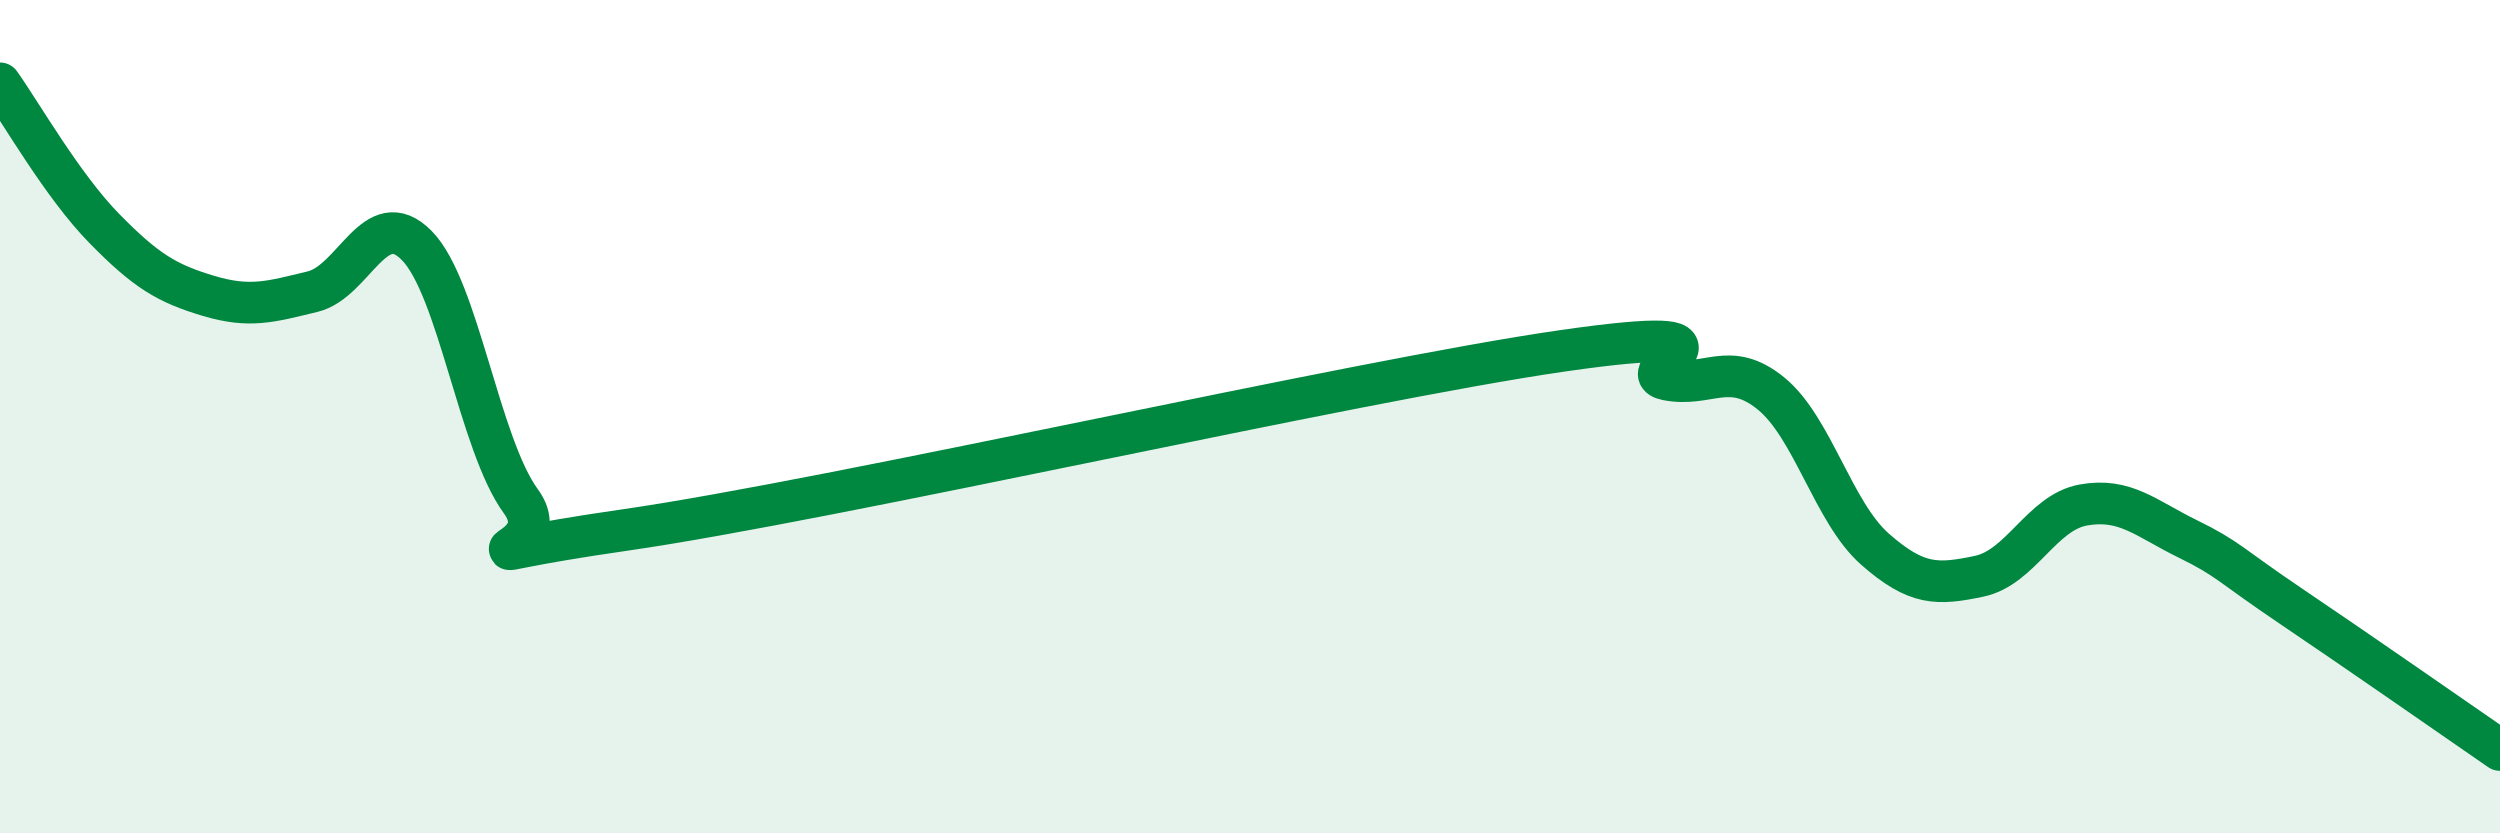
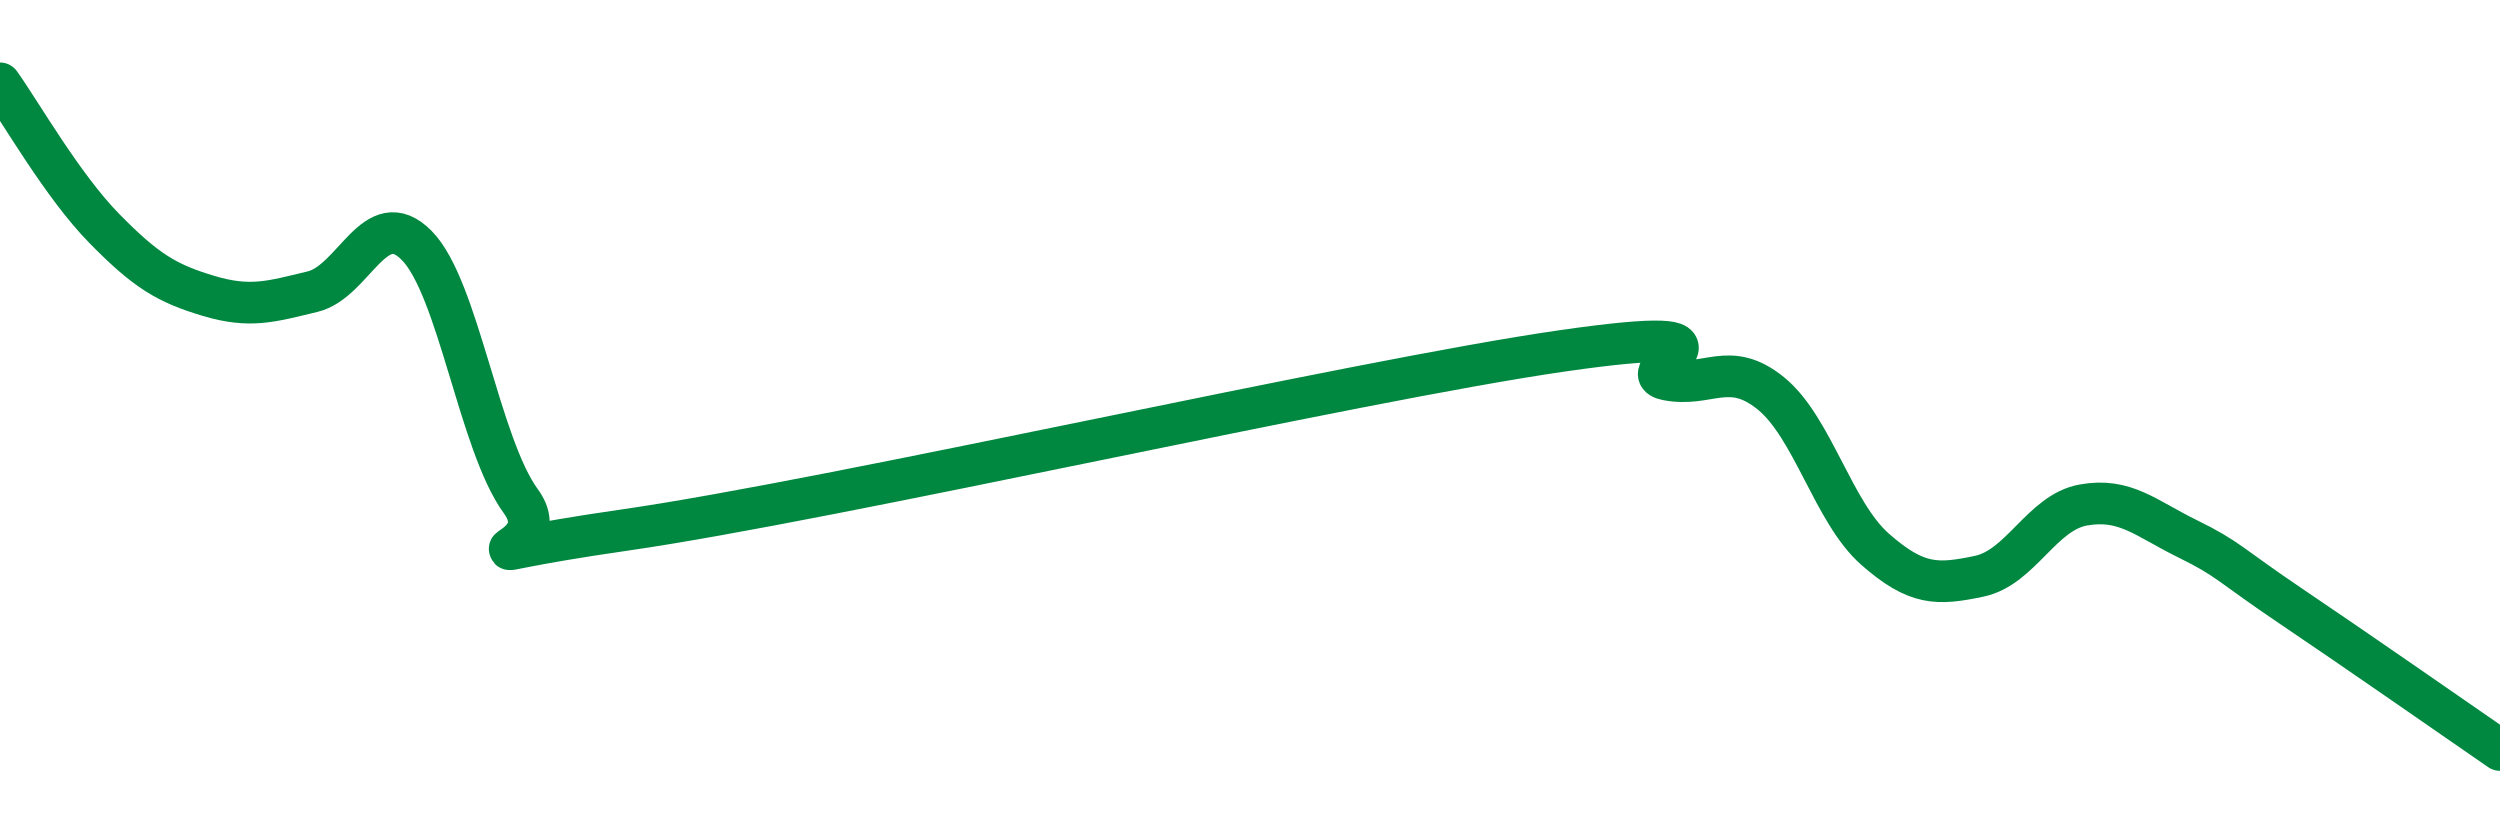
<svg xmlns="http://www.w3.org/2000/svg" width="60" height="20" viewBox="0 0 60 20">
-   <path d="M 0,2 C 0.5,2.7 1.5,4.46 2.5,5.48 C 3.5,6.5 4,6.8 5,7.1 C 6,7.4 6.5,7.24 7.5,7 C 8.5,6.76 9,4.88 10,5.89 C 11,6.9 11.5,10.66 12.5,12.03 C 13.5,13.4 10,13.44 15,12.72 C 20,12 32.5,9.14 37.5,8.42 C 42.5,7.7 39,8.91 40,9.11 C 41,9.31 41.5,8.63 42.5,9.44 C 43.5,10.25 44,12.3 45,13.18 C 46,14.06 46.5,14.04 47.5,13.83 C 48.5,13.62 49,12.3 50,12.12 C 51,11.94 51.5,12.44 52.5,12.93 C 53.5,13.42 53.5,13.55 55,14.56 C 56.5,15.57 59,17.31 60,18L60 20L0 20Z" fill="#008740" opacity="0.1" stroke-linecap="round" stroke-linejoin="round" />
  <path d="M 0,2 C 0.5,2.7 1.5,4.46 2.5,5.48 C 3.5,6.5 4,6.8 5,7.1 C 6,7.4 6.5,7.24 7.5,7 C 8.5,6.76 9,4.88 10,5.89 C 11,6.9 11.5,10.66 12.5,12.03 C 13.5,13.4 10,13.44 15,12.72 C 20,12 32.5,9.14 37.5,8.42 C 42.5,7.7 39,8.91 40,9.11 C 41,9.31 41.5,8.63 42.5,9.44 C 43.5,10.25 44,12.3 45,13.18 C 46,14.06 46.5,14.04 47.5,13.83 C 48.5,13.62 49,12.3 50,12.12 C 51,11.94 51.5,12.44 52.5,12.93 C 53.5,13.42 53.5,13.55 55,14.56 C 56.5,15.57 59,17.31 60,18" stroke="#008740" stroke-width="1" fill="none" stroke-linecap="round" stroke-linejoin="round" />
</svg>